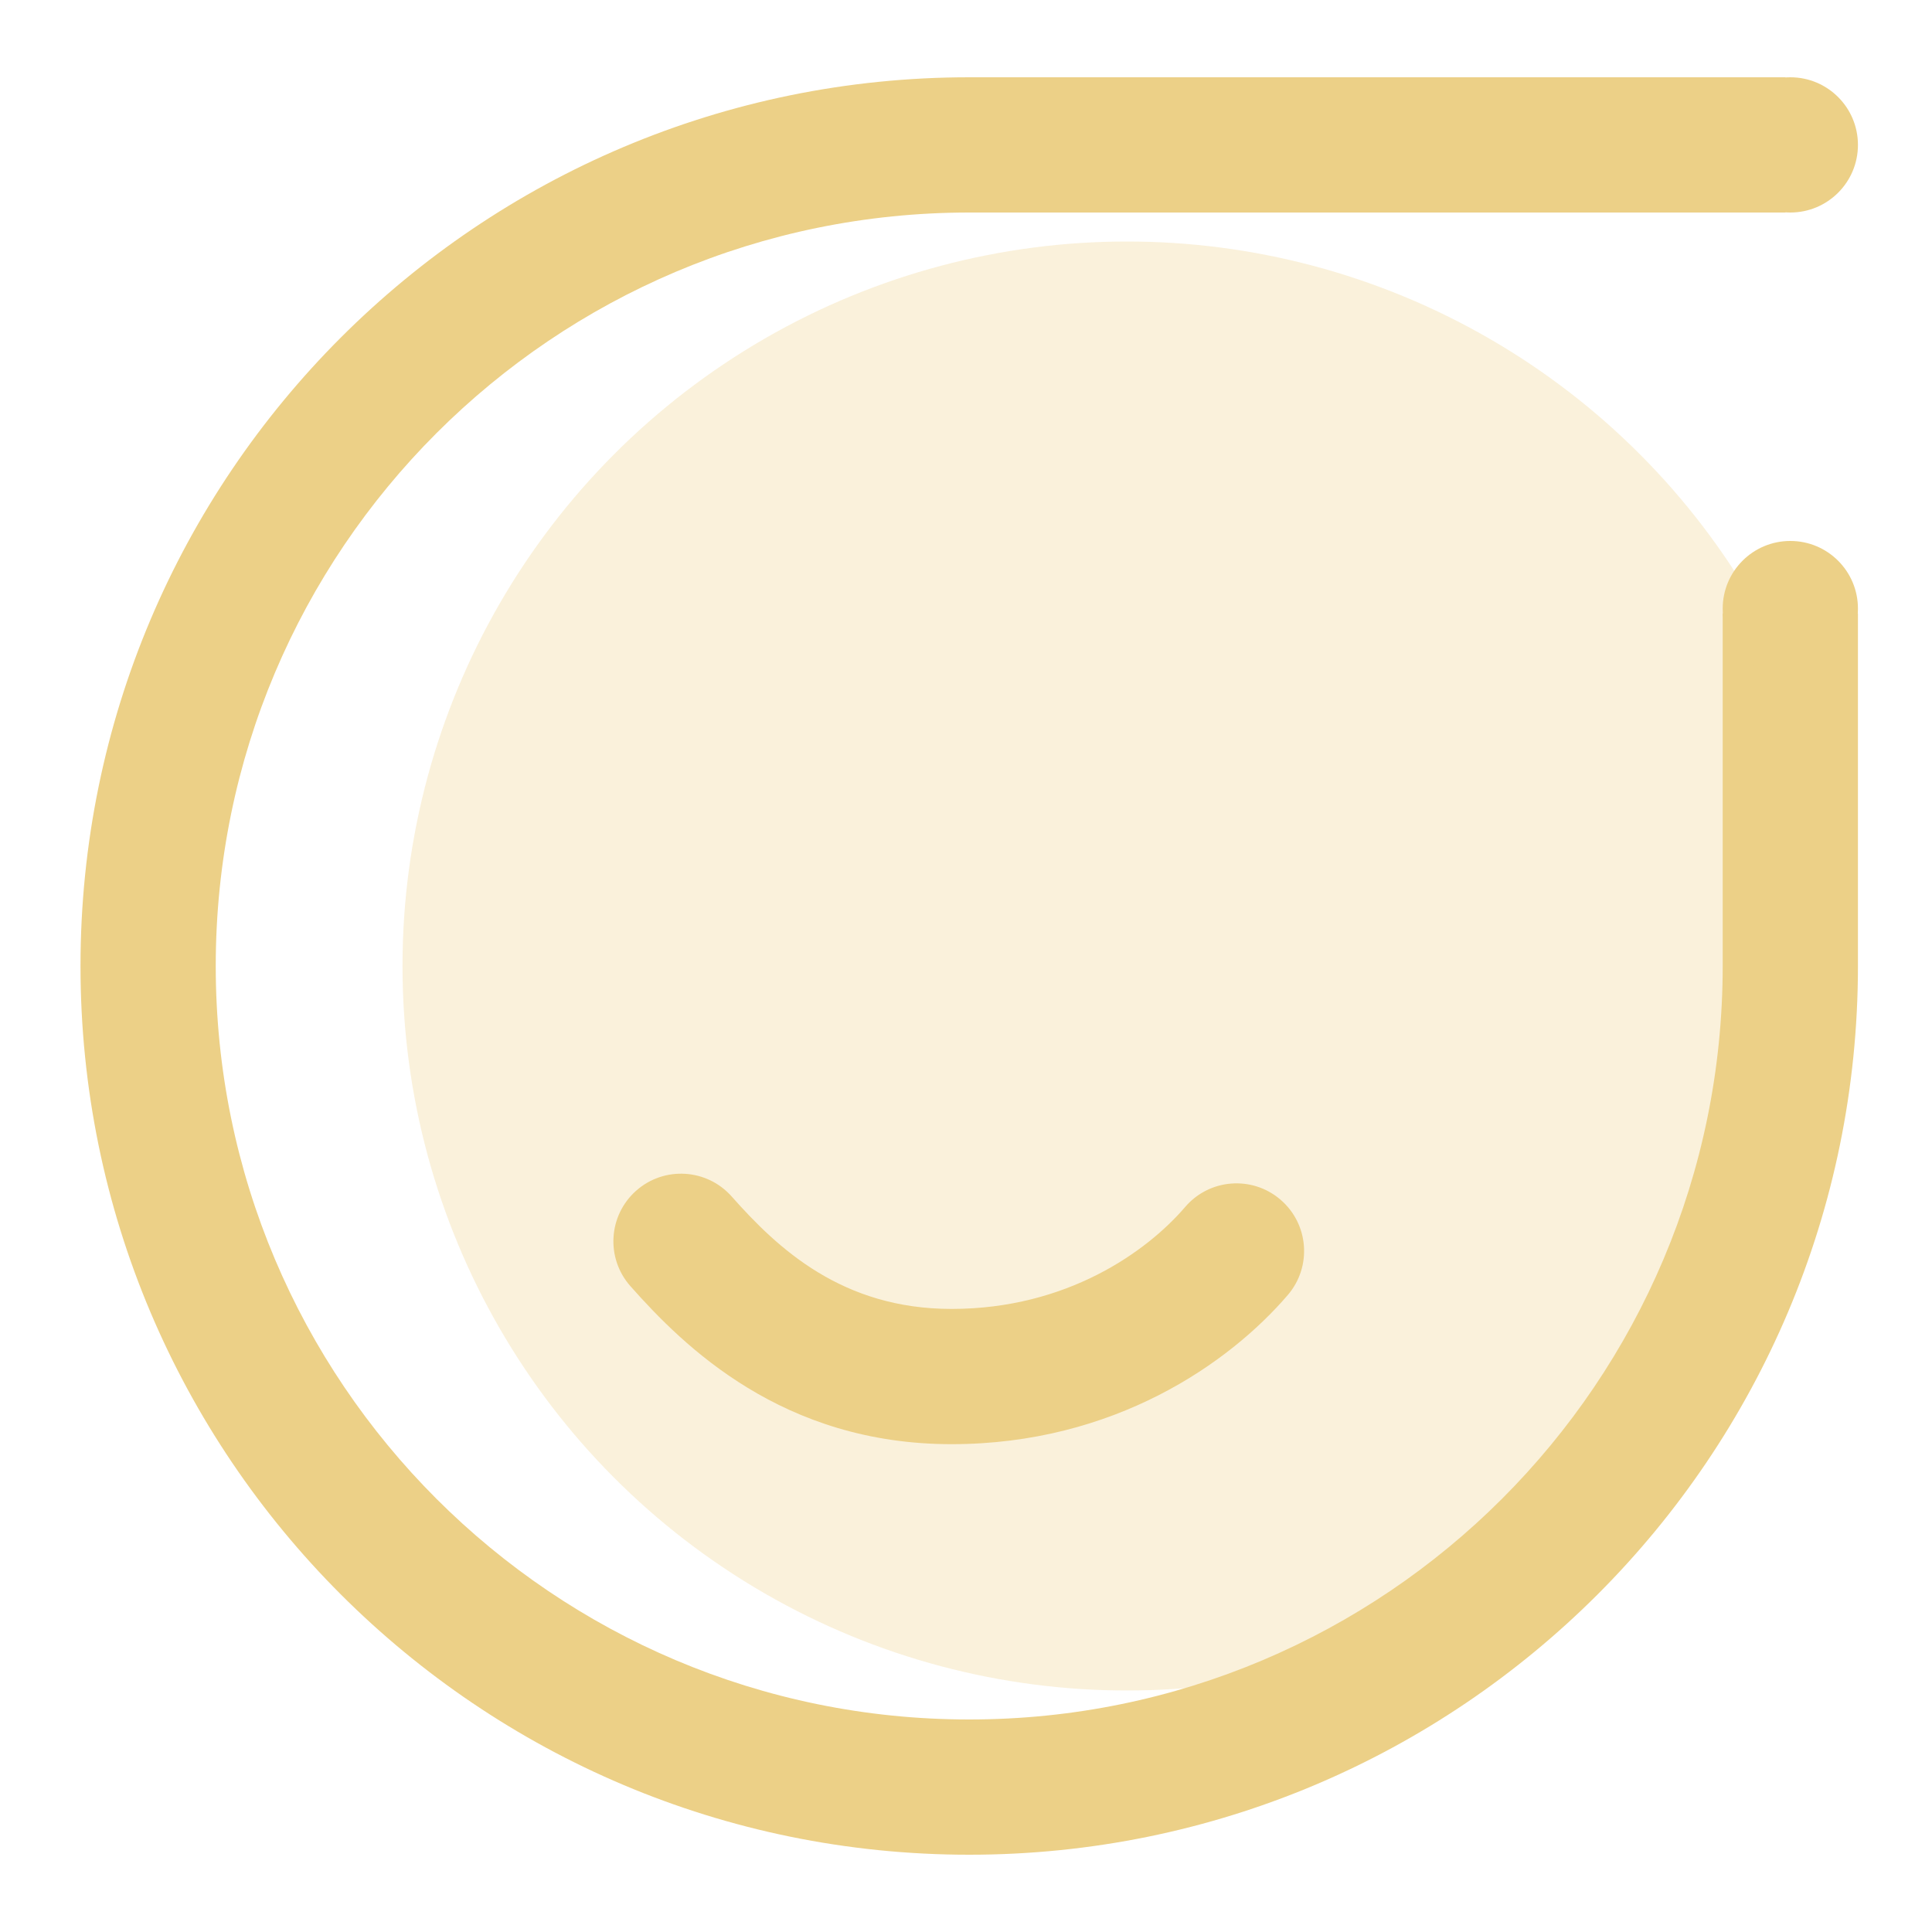
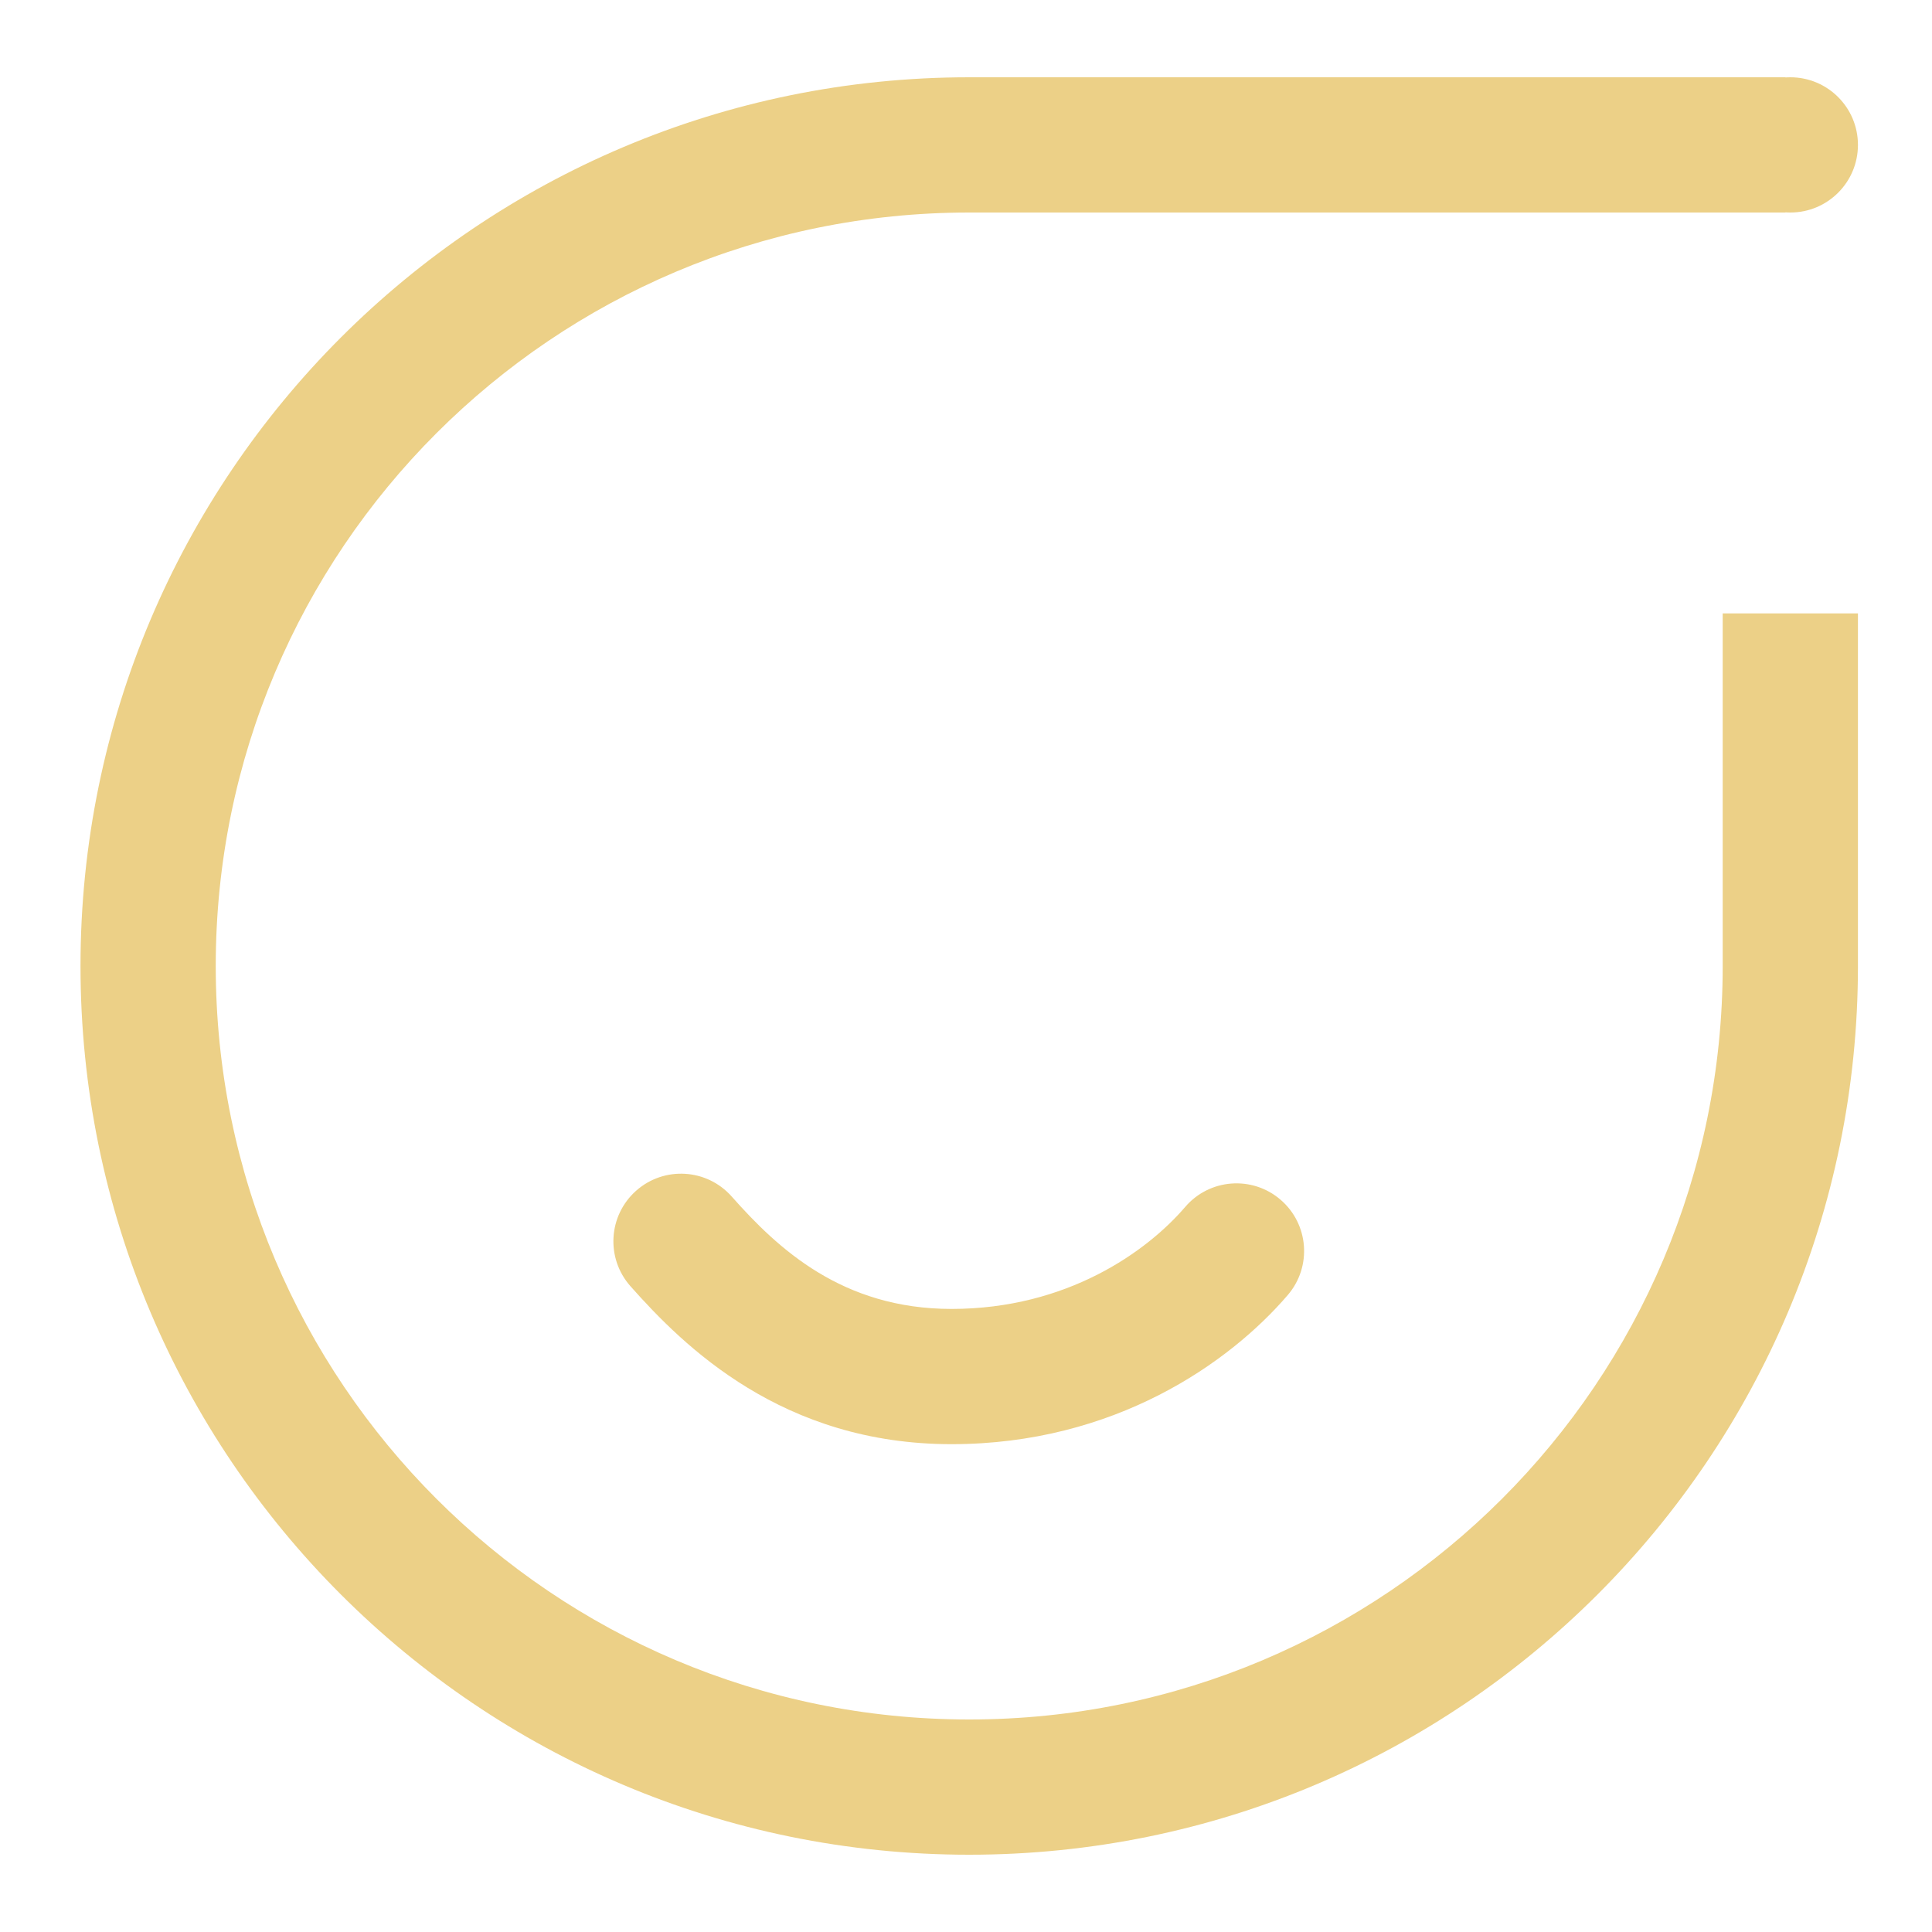
<svg xmlns="http://www.w3.org/2000/svg" viewBox="0 0 48 48" fill="none">
-   <circle opacity="0.3" cx="28" cy="24" r="18" fill="#ecd087 " />
  <path fill-rule="evenodd" clip-rule="evenodd" d="M24.08 5.28C13.741 5.28 5.36 13.661 5.36 24C5.36 34.339 13.741 42.72 24.08 42.72C34.419 42.72 42.8 34.339 42.8 24V15.24H46.16V24C46.16 36.194 36.274 46.08 24.08 46.08C11.886 46.08 2 36.194 2 24C2 11.806 11.886 1.92 24.08 1.92H44.36V5.28H24.08Z" fill="#ecd087" />
  <path d="M46.16 3.6C46.16 4.528 45.408 5.28 44.48 5.28C43.552 5.28 42.8 4.528 42.8 3.6C42.8 2.672 43.552 1.92 44.48 1.92C45.408 1.92 46.16 2.672 46.16 3.6Z" fill="#ecd087" />
-   <path d="M46.16 15.12C46.16 16.048 45.408 16.8 44.48 16.8C43.552 16.8 42.8 16.048 42.8 15.12C42.8 14.192 43.552 13.44 44.48 13.44C45.408 13.44 46.16 14.192 46.16 15.12Z" fill="#ecd087" />
  <path fill-rule="evenodd" clip-rule="evenodd" d="M15.806 29.582C16.501 28.967 17.562 29.032 18.178 29.726C19.327 31.024 20.926 32.52 23.64 32.52C26.511 32.52 28.497 31.093 29.445 29.987C30.048 29.282 31.109 29.201 31.813 29.805C32.518 30.409 32.599 31.469 31.996 32.173C30.543 33.868 27.681 35.88 23.64 35.88C19.442 35.88 16.993 33.456 15.662 31.954C15.047 31.259 15.111 30.198 15.806 29.582Z" fill="#ecd087 " />
</svg>